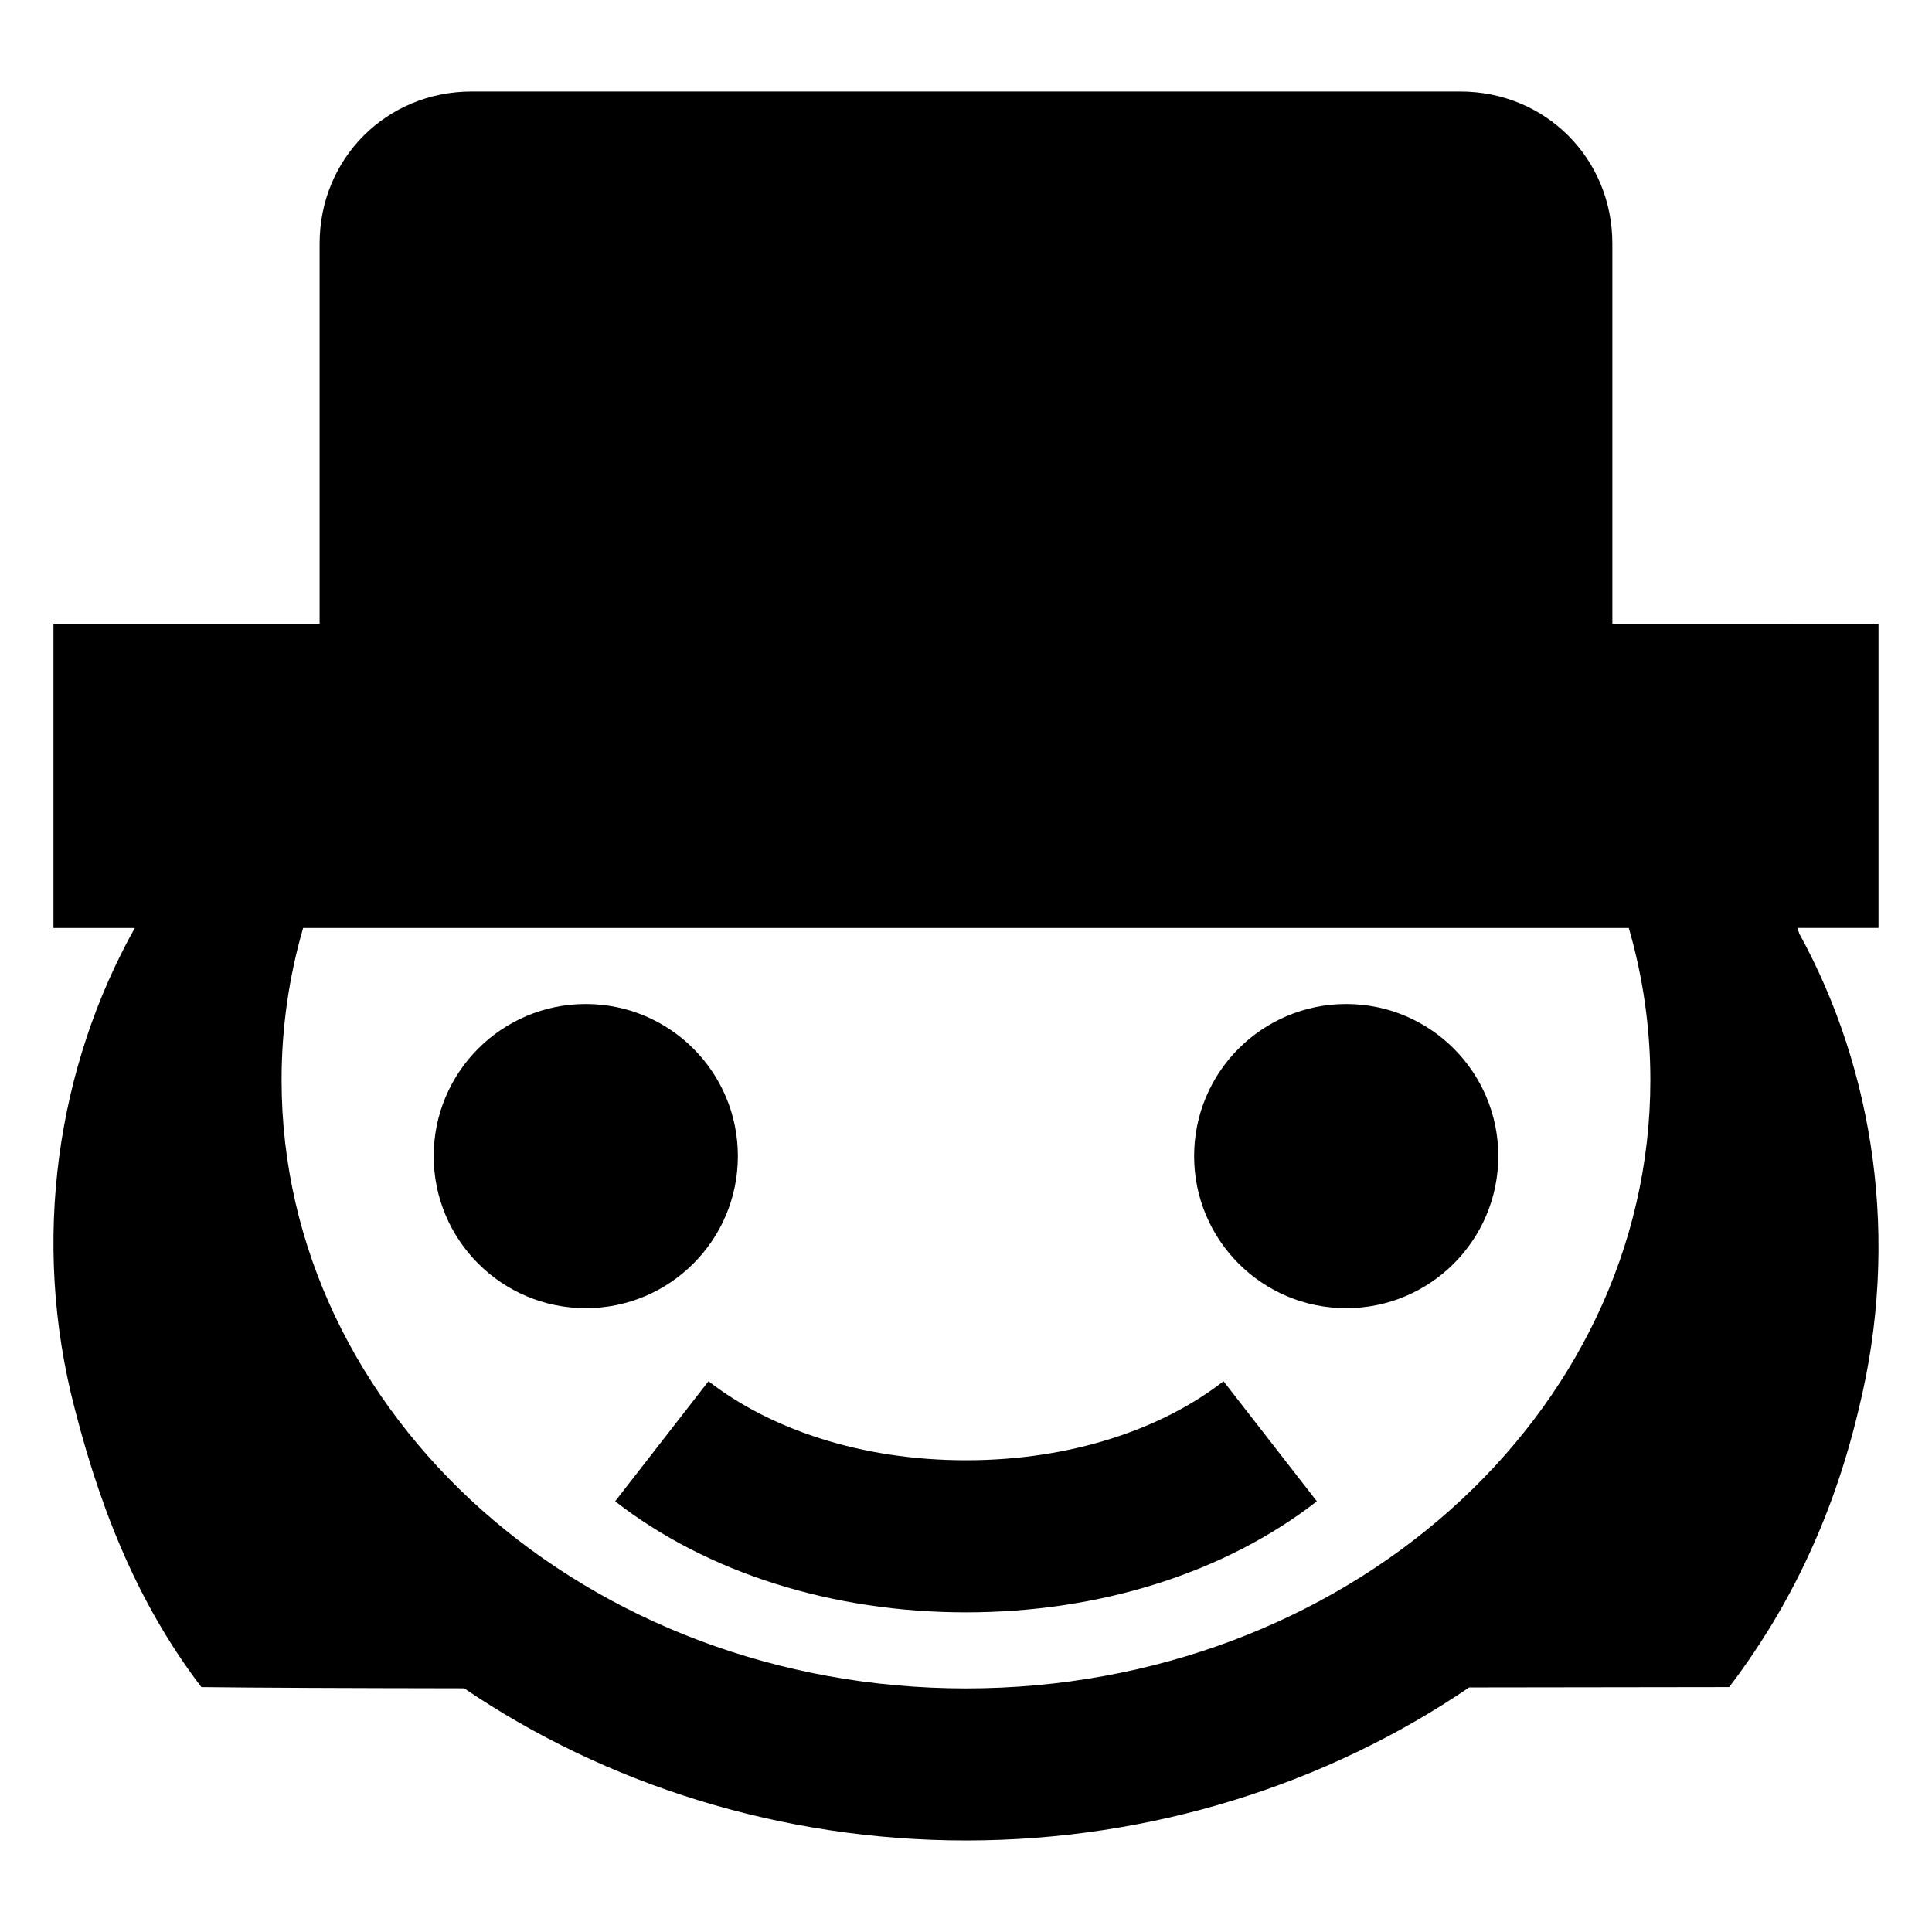
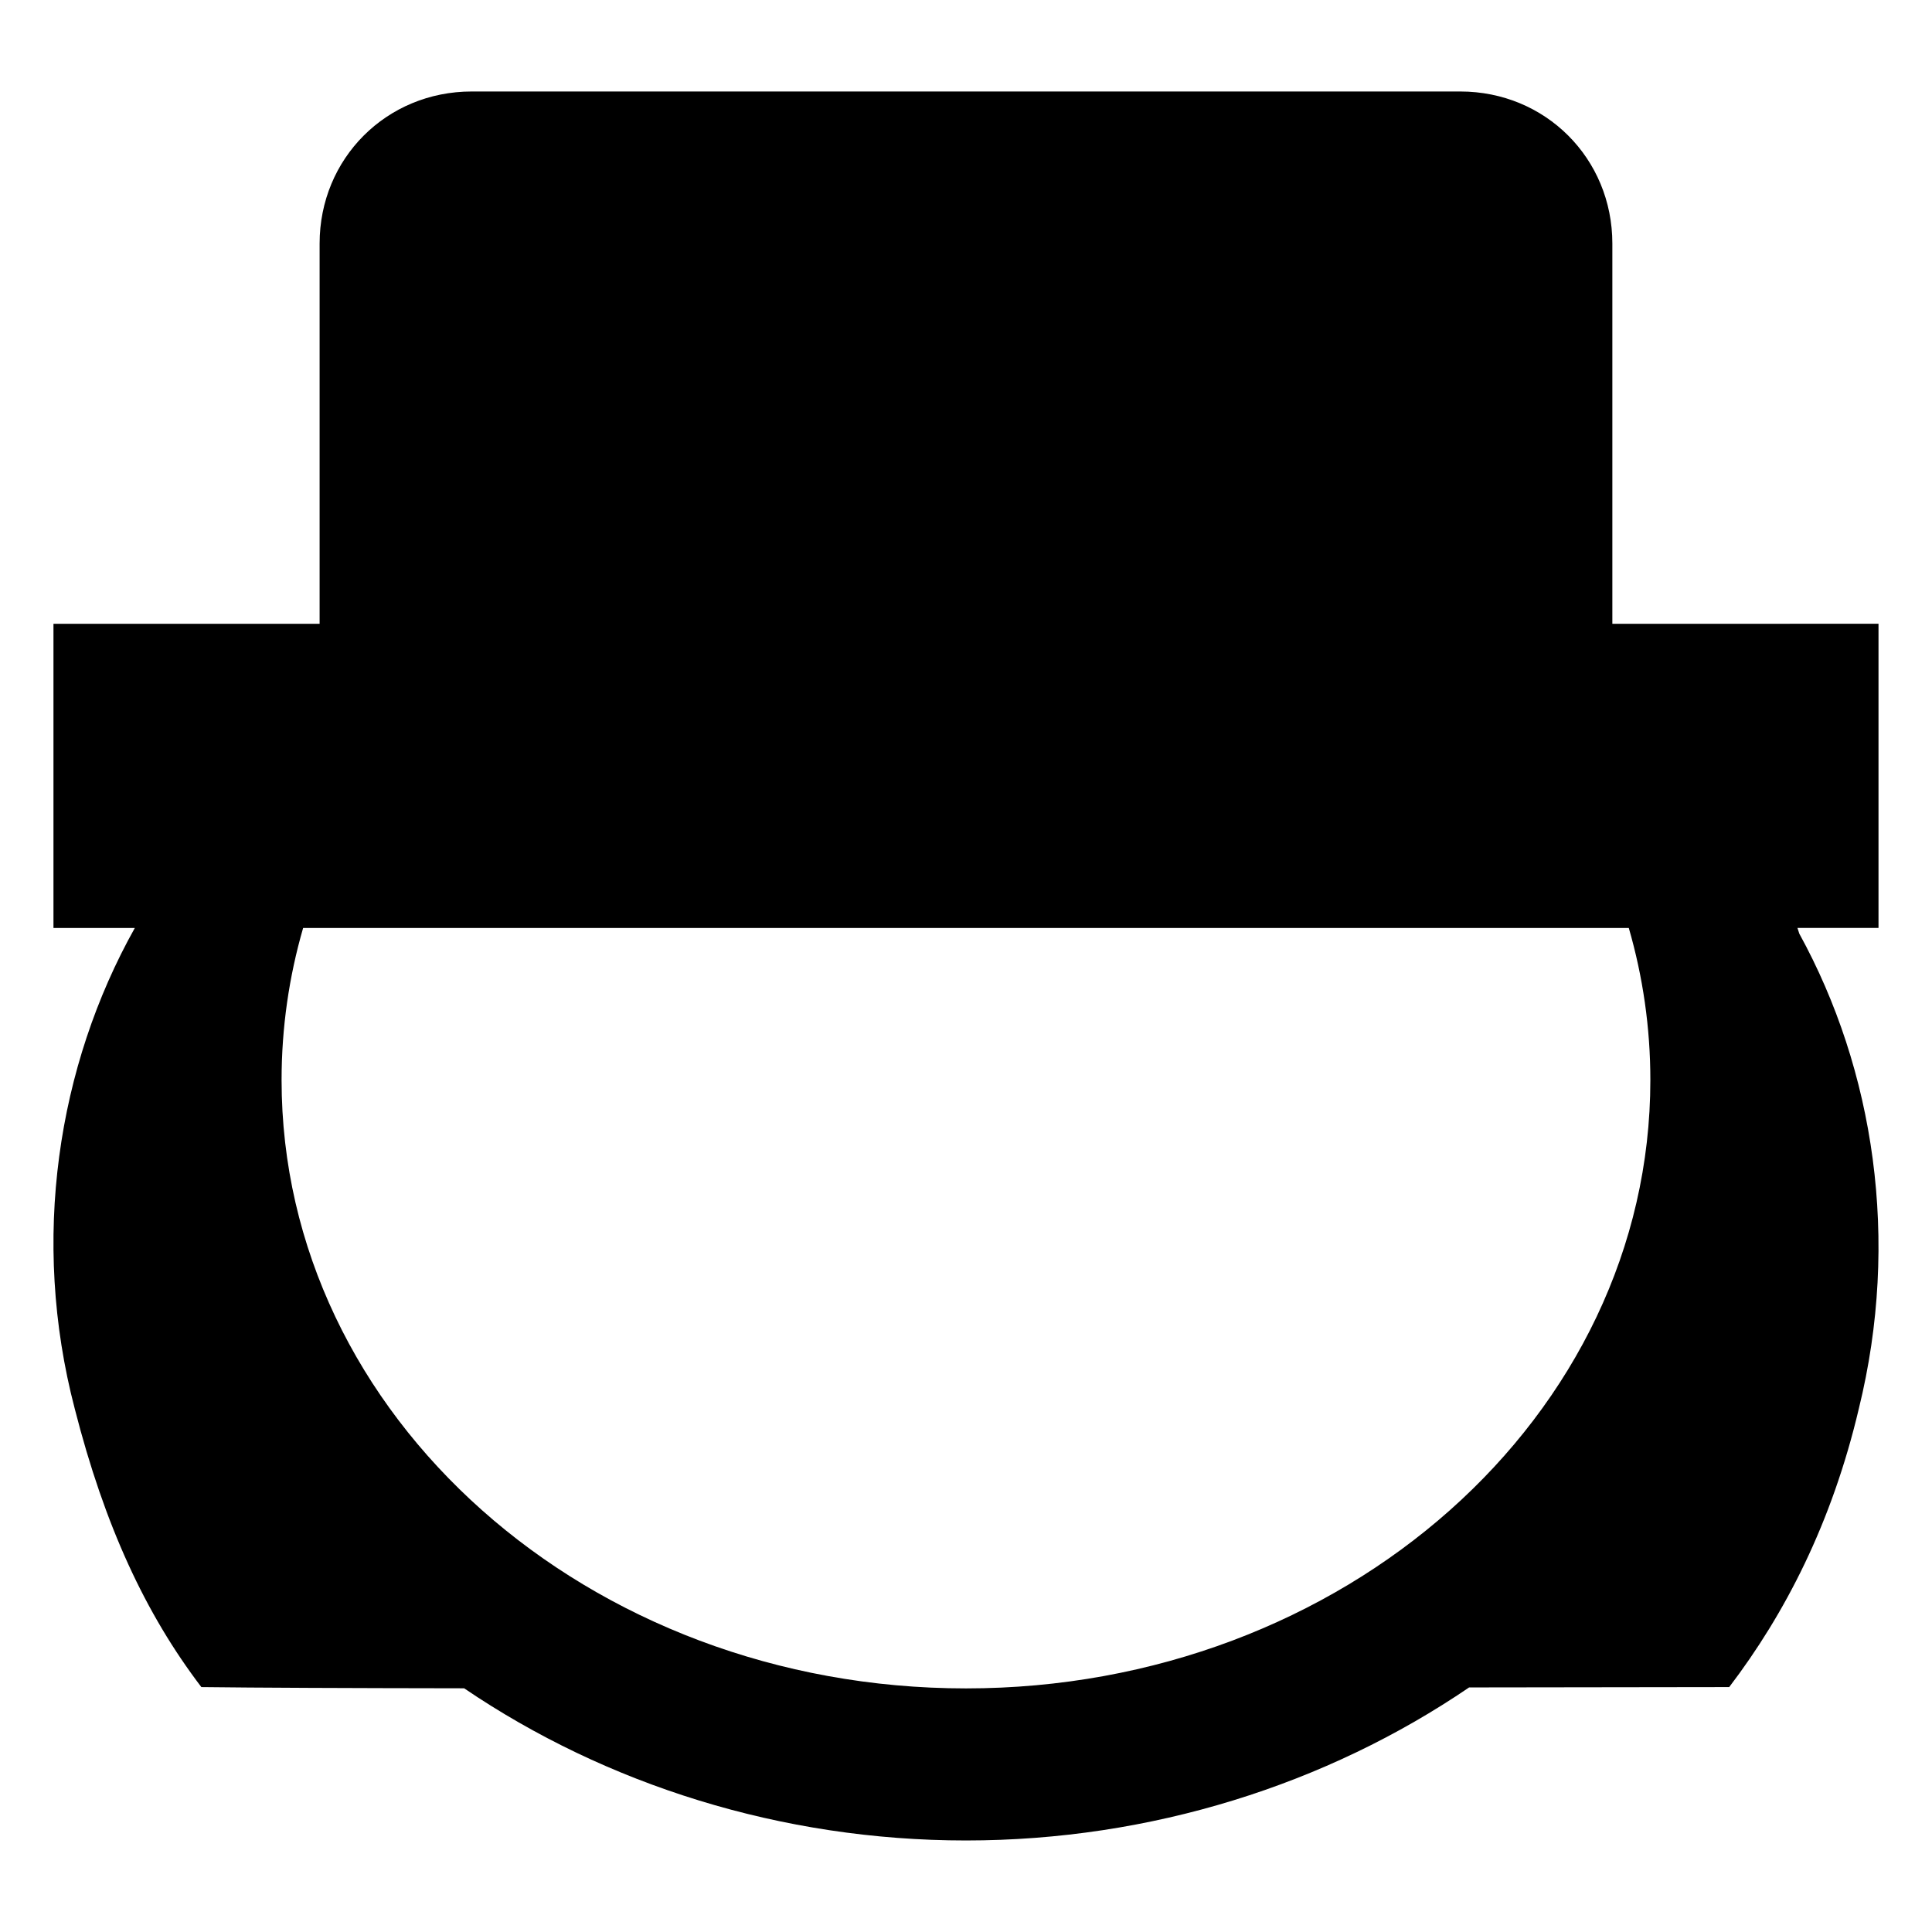
<svg xmlns="http://www.w3.org/2000/svg" fill="#000000" width="800px" height="800px" version="1.1" viewBox="144 144 512 512">
  <g>
    <path d="m571.29 309.31v-100.76c0-22.57-17.734-40.305-40.305-40.305h-261.98c-22.57 0-40.305 17.734-40.305 40.305v100.76h-70.531v80.609h21.562c-20.496 36.574-27.652 82.574-15.922 127.41 7.934 31.059 18.762 54.352 33.555 73.766 14.312 0.18 38.73 0.277 69.633 0.32 37.648 25.551 84.121 40.328 133 40.328 49.023 0 95.621-14.867 133.33-40.555 31.457-0.055 56.254-0.094 68.93-0.094 14.793-19.414 27.207-43.484 34.348-73.766 11.004-44.703 4.07-89.781-15.773-125.9l-0.309-0.957-0.184-0.555h21.484v-80.609zm4.363 80.609h-351.32c-3.731 12.883-5.711 26.387-5.711 40.305 0 89.039 81.199 161.22 181.37 161.22 100.17 0 181.37-72.18 181.37-161.22 0-13.918-1.984-27.422-5.715-40.305z" fill-rule="evenodd" />
-     <path d="m400 571.29c-35.414 0-68.582-10.461-92.98-29.434l24.742-31.816c16.285 12.66 40.371 20.945 68.238 20.945 27.867 0 51.957-8.285 68.242-20.945l24.738 31.816c-24.395 18.973-57.562 29.434-92.98 29.434z" fill-rule="evenodd" />
-     <path d="m299.24 490.68c22.258 0 40.305-18.043 40.305-40.305 0-22.258-18.047-40.305-40.305-40.305-22.262 0-40.305 18.047-40.305 40.305 0 22.262 18.043 40.305 40.305 40.305z" />
-     <path d="m500.76 490.68c22.258 0 40.305-18.043 40.305-40.305 0-22.258-18.047-40.305-40.305-40.305-22.262 0-40.305 18.047-40.305 40.305 0 22.262 18.043 40.305 40.305 40.305z" />
  </g>
</svg>